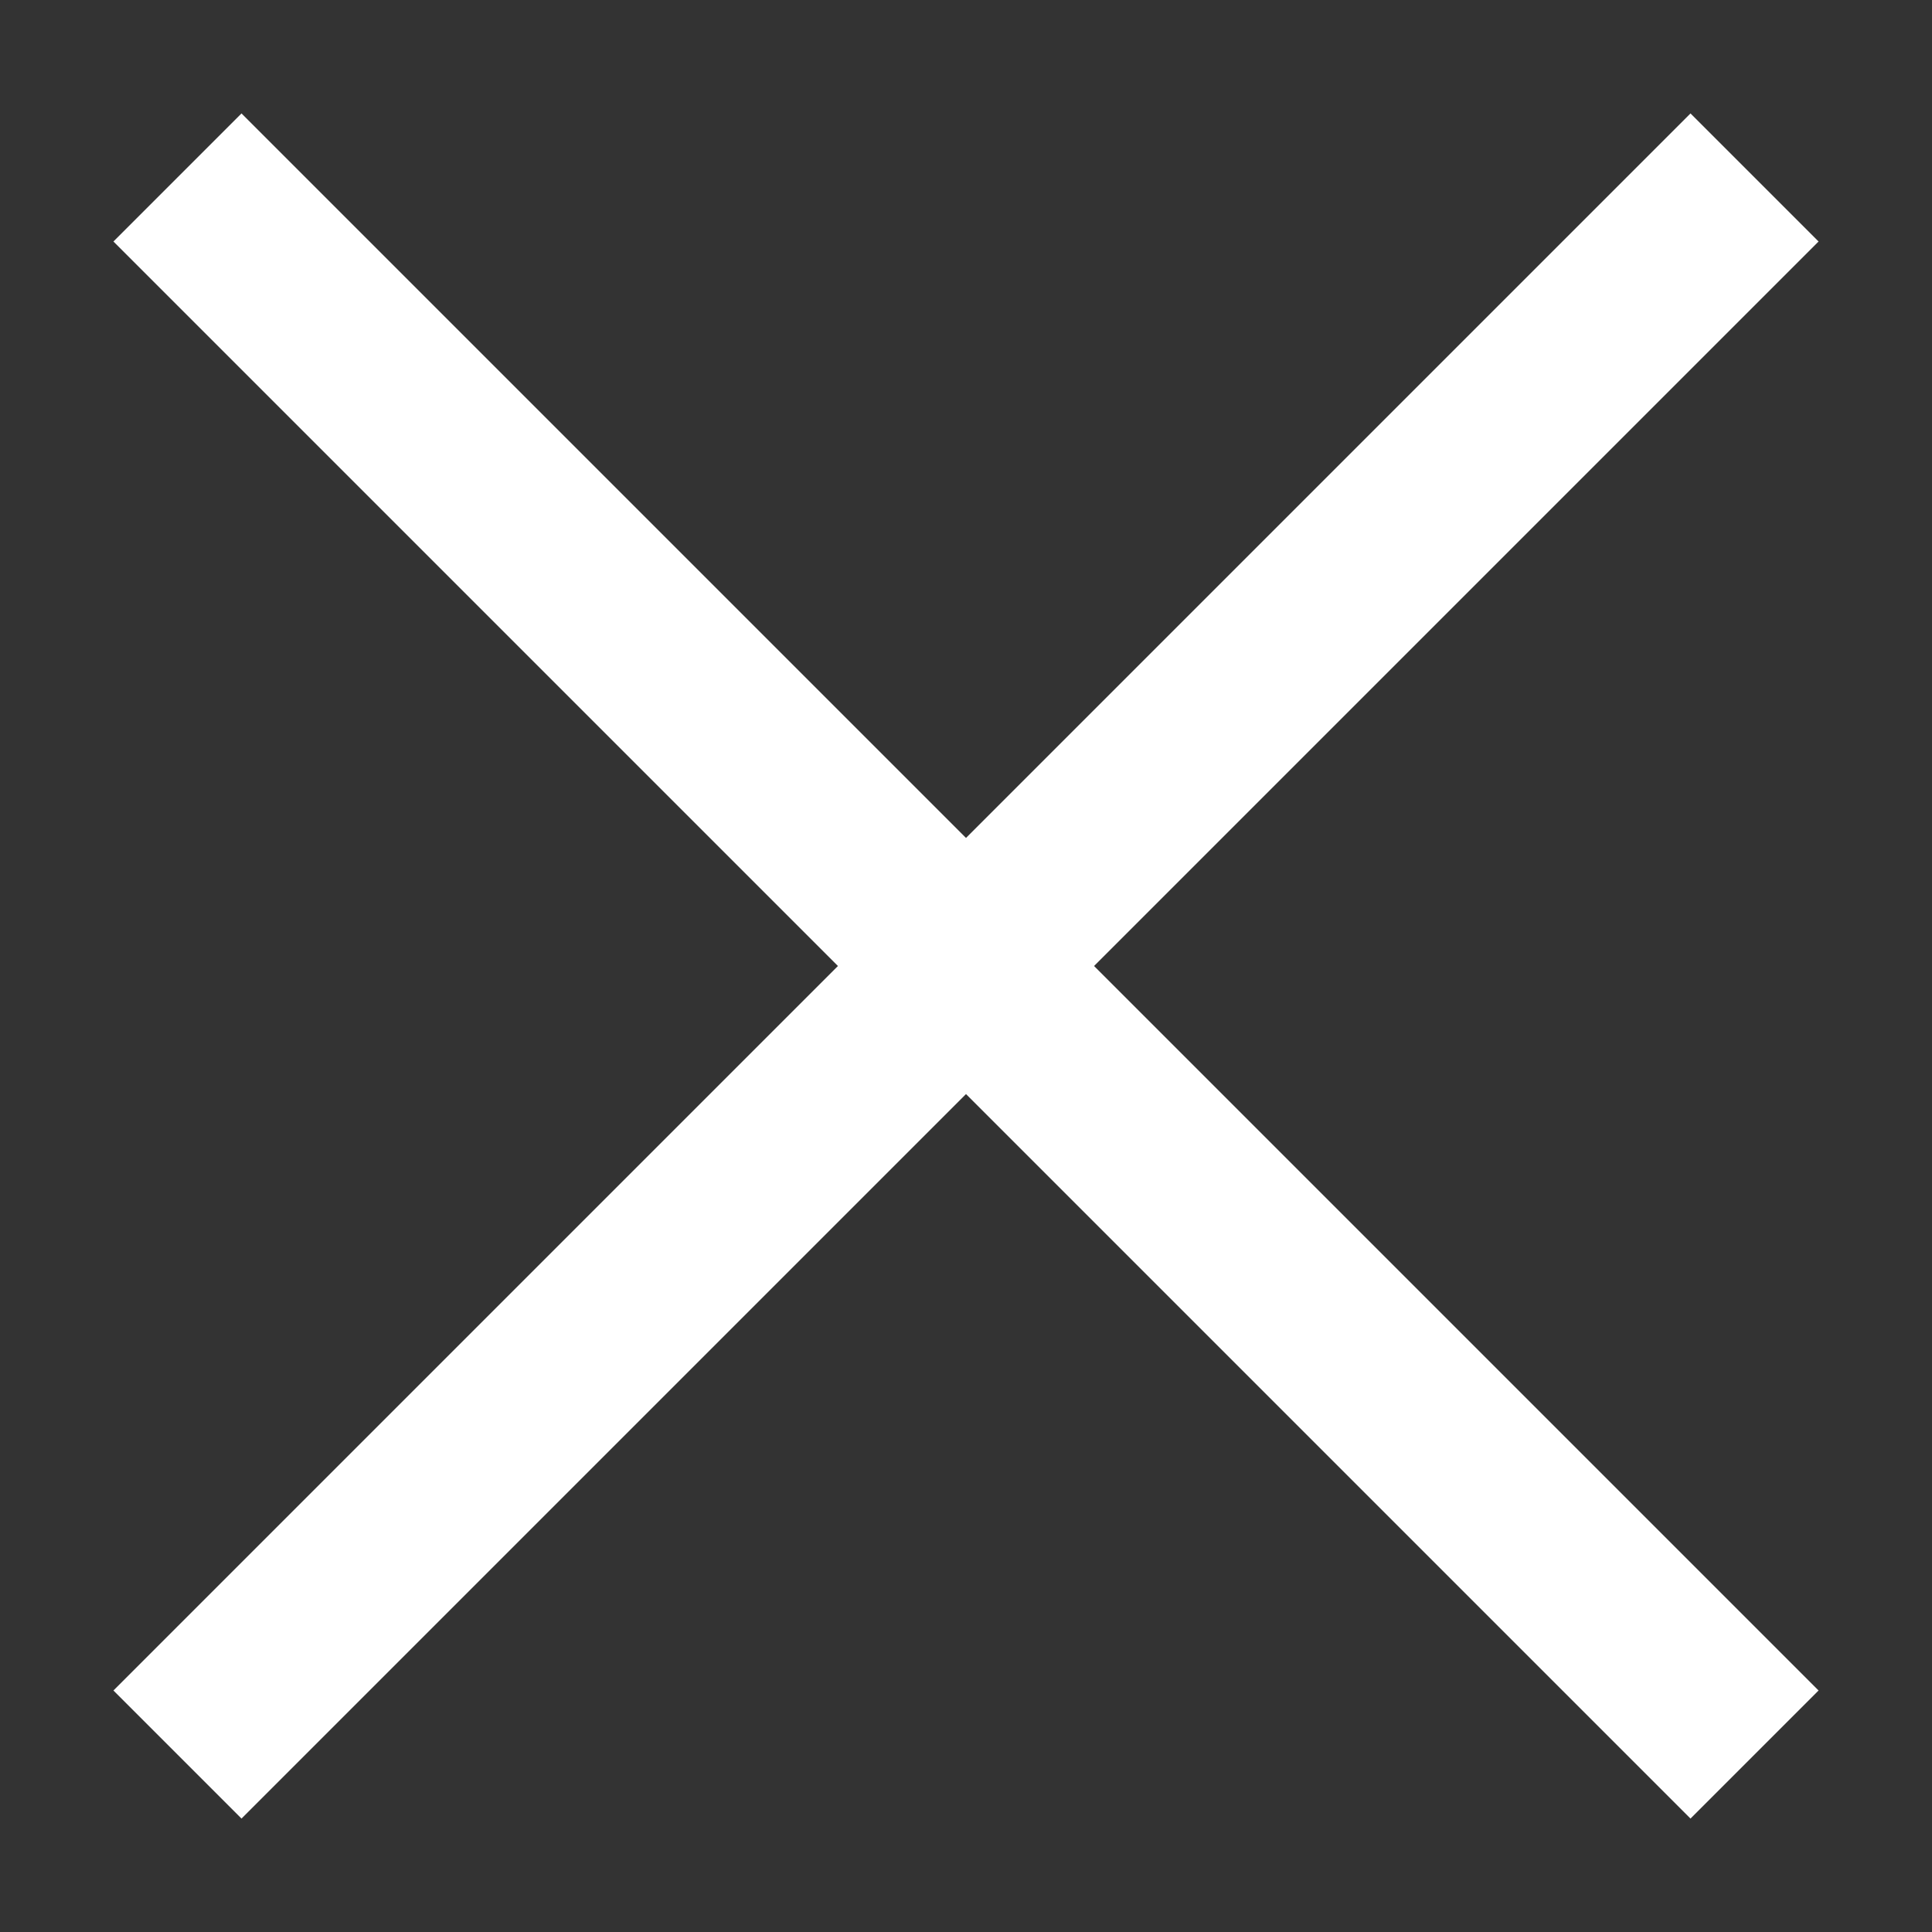
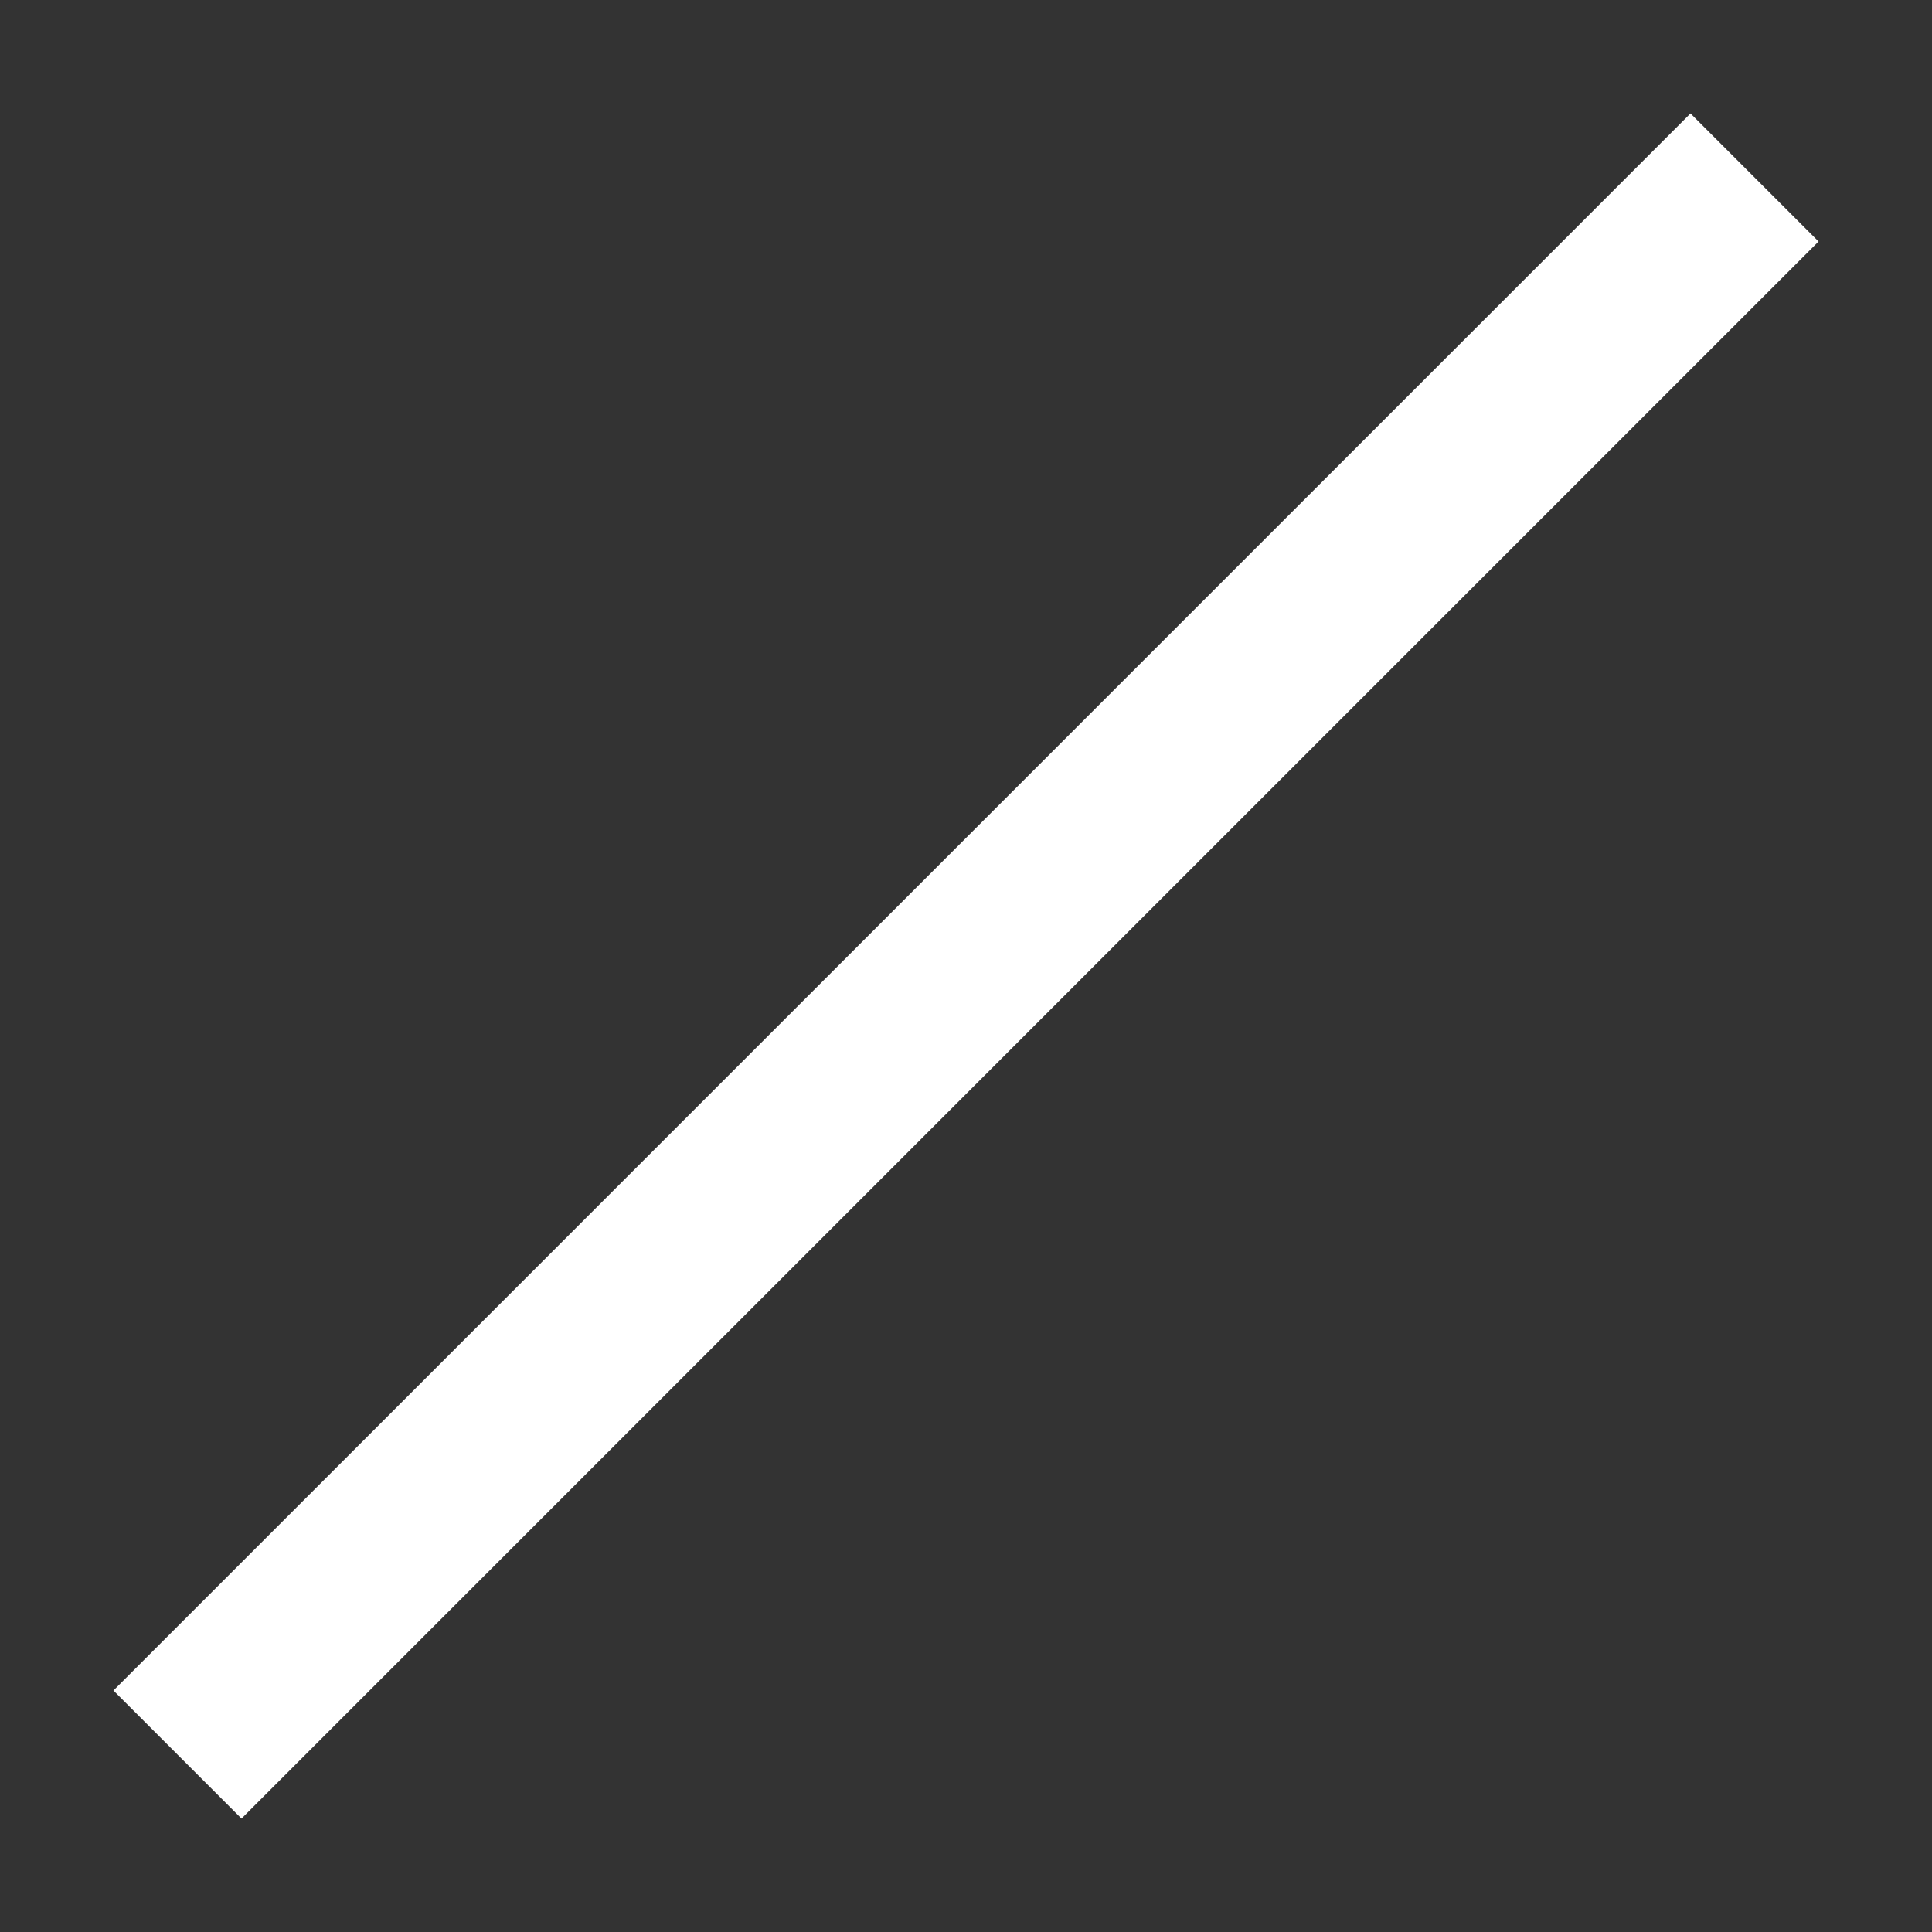
<svg xmlns="http://www.w3.org/2000/svg" width="16" height="16" viewBox="0 0 16 16" fill="none">
  <rect x="0" y="0" width="16" height="16" fill="#333333" stroke="none" />
  <path d="M2 14L14 2" stroke="white" stroke-width="1.5" stroke-linecap="square" />
-   <path d="M14 14L2 2" stroke="white" stroke-width="1.5" stroke-linecap="square" />
</svg>